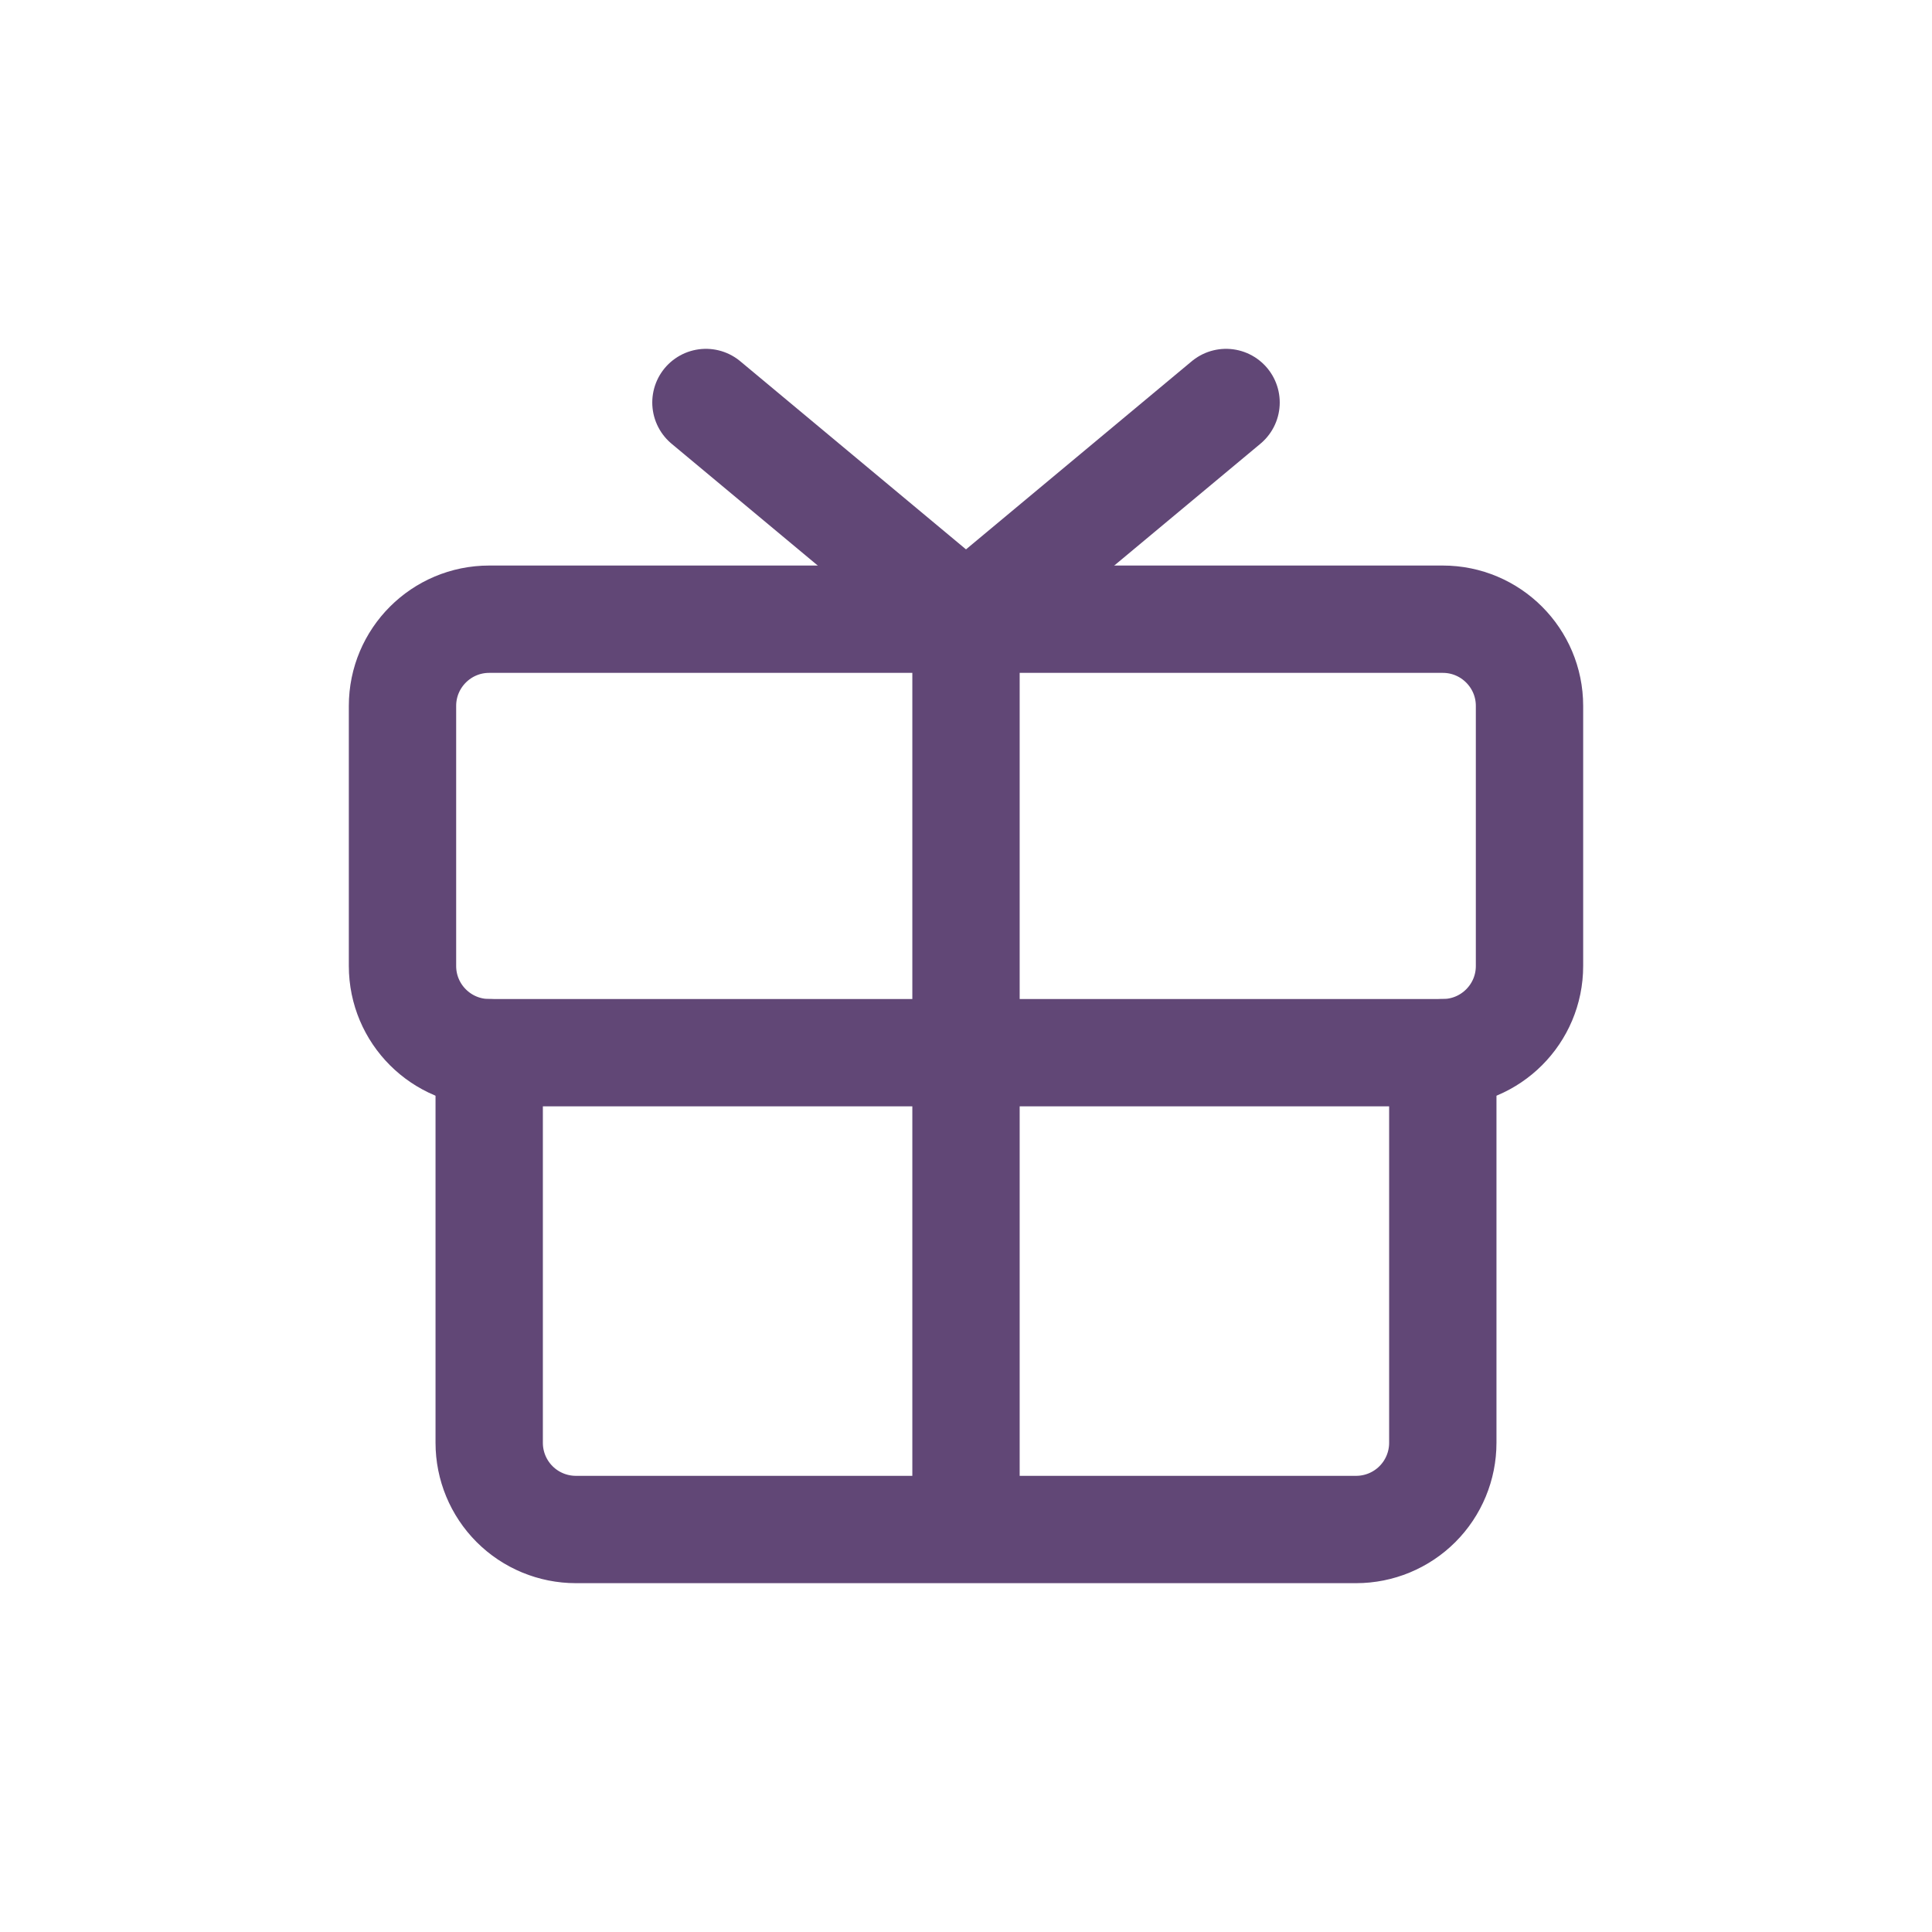
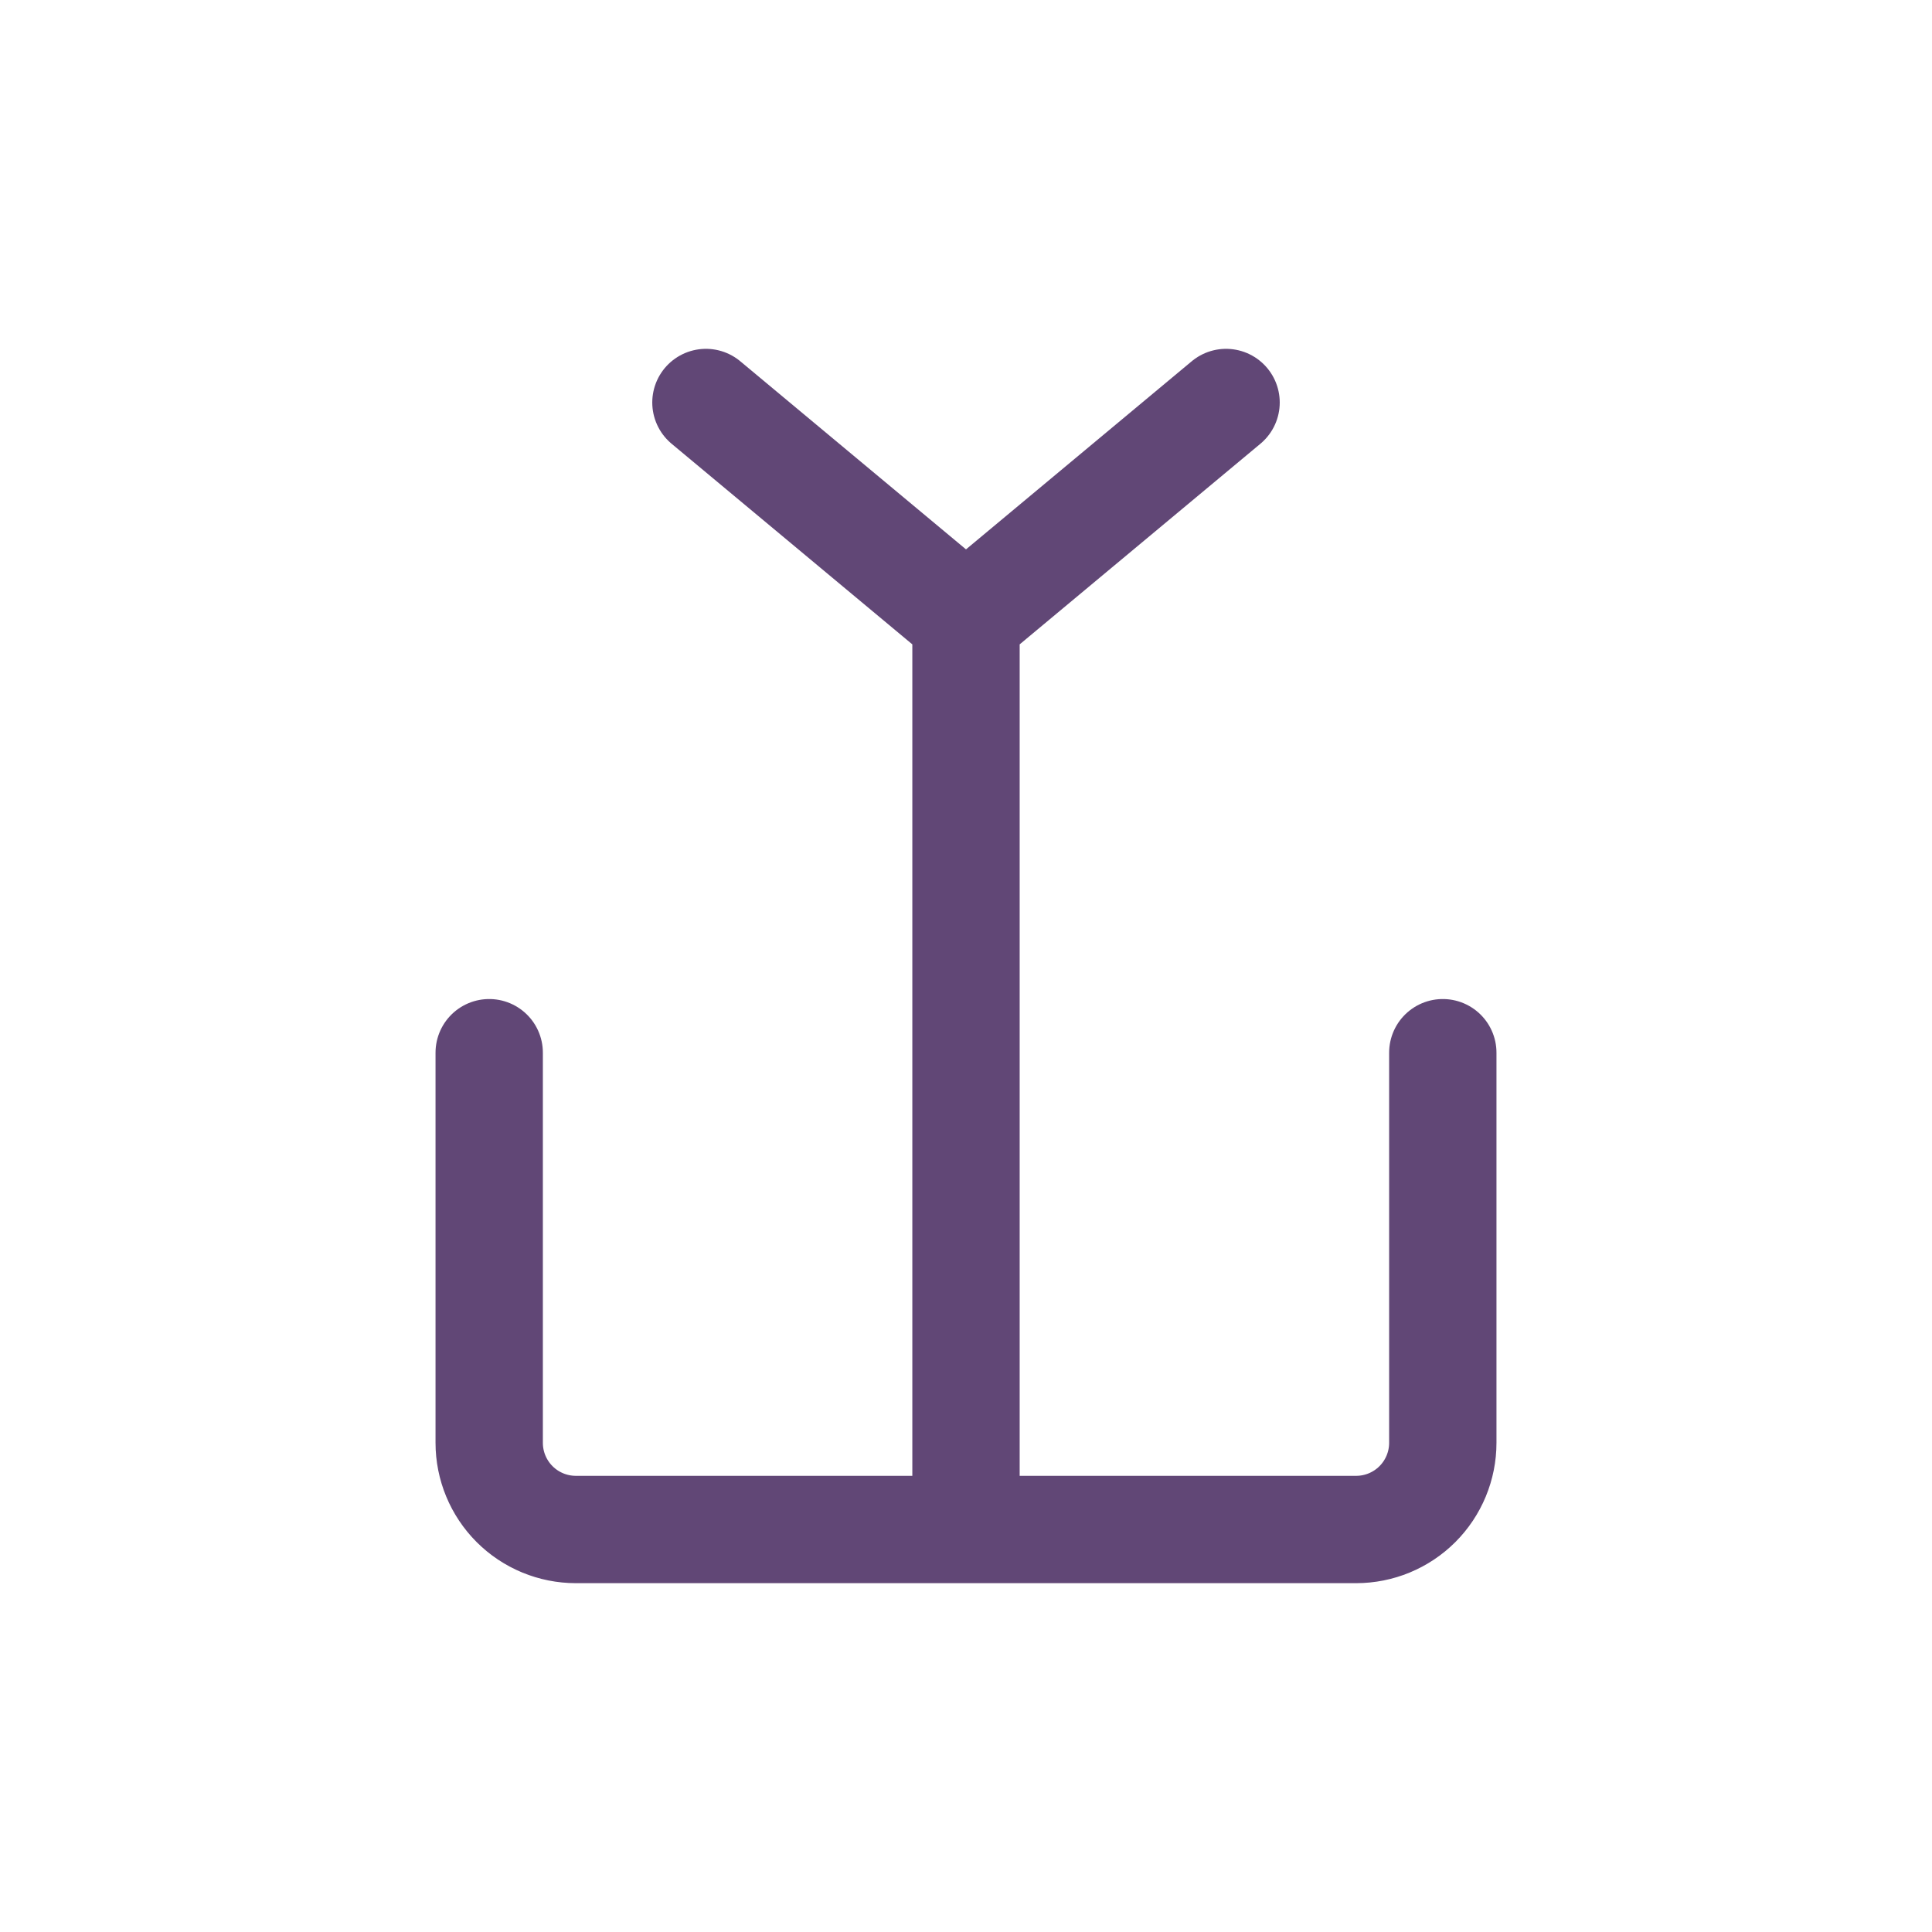
<svg xmlns="http://www.w3.org/2000/svg" width="72" height="72" viewBox="0 0 72 72" fill="none">
-   <path d="M53.769 23.076H18.231C16.447 23.076 15 24.523 15 26.307V35.999C15 37.784 16.447 39.23 18.231 39.23H53.769C55.553 39.23 57 37.784 57 35.999V26.307C57 24.523 55.553 23.076 53.769 23.076Z" stroke="#614776" stroke-width="4" stroke-linecap="round" stroke-linejoin="round" />
  <path d="M53.769 39.231V53.769C53.769 54.626 53.429 55.448 52.823 56.054C52.217 56.66 51.395 57 50.538 57H21.462C20.605 57 19.783 56.66 19.177 56.054C18.571 55.448 18.231 54.626 18.231 53.769V39.231M36 23.077V57M36 23.077L45.692 15M36 23.077L26.308 15" stroke="#614776" stroke-width="4" stroke-linecap="round" stroke-linejoin="round" />
</svg>